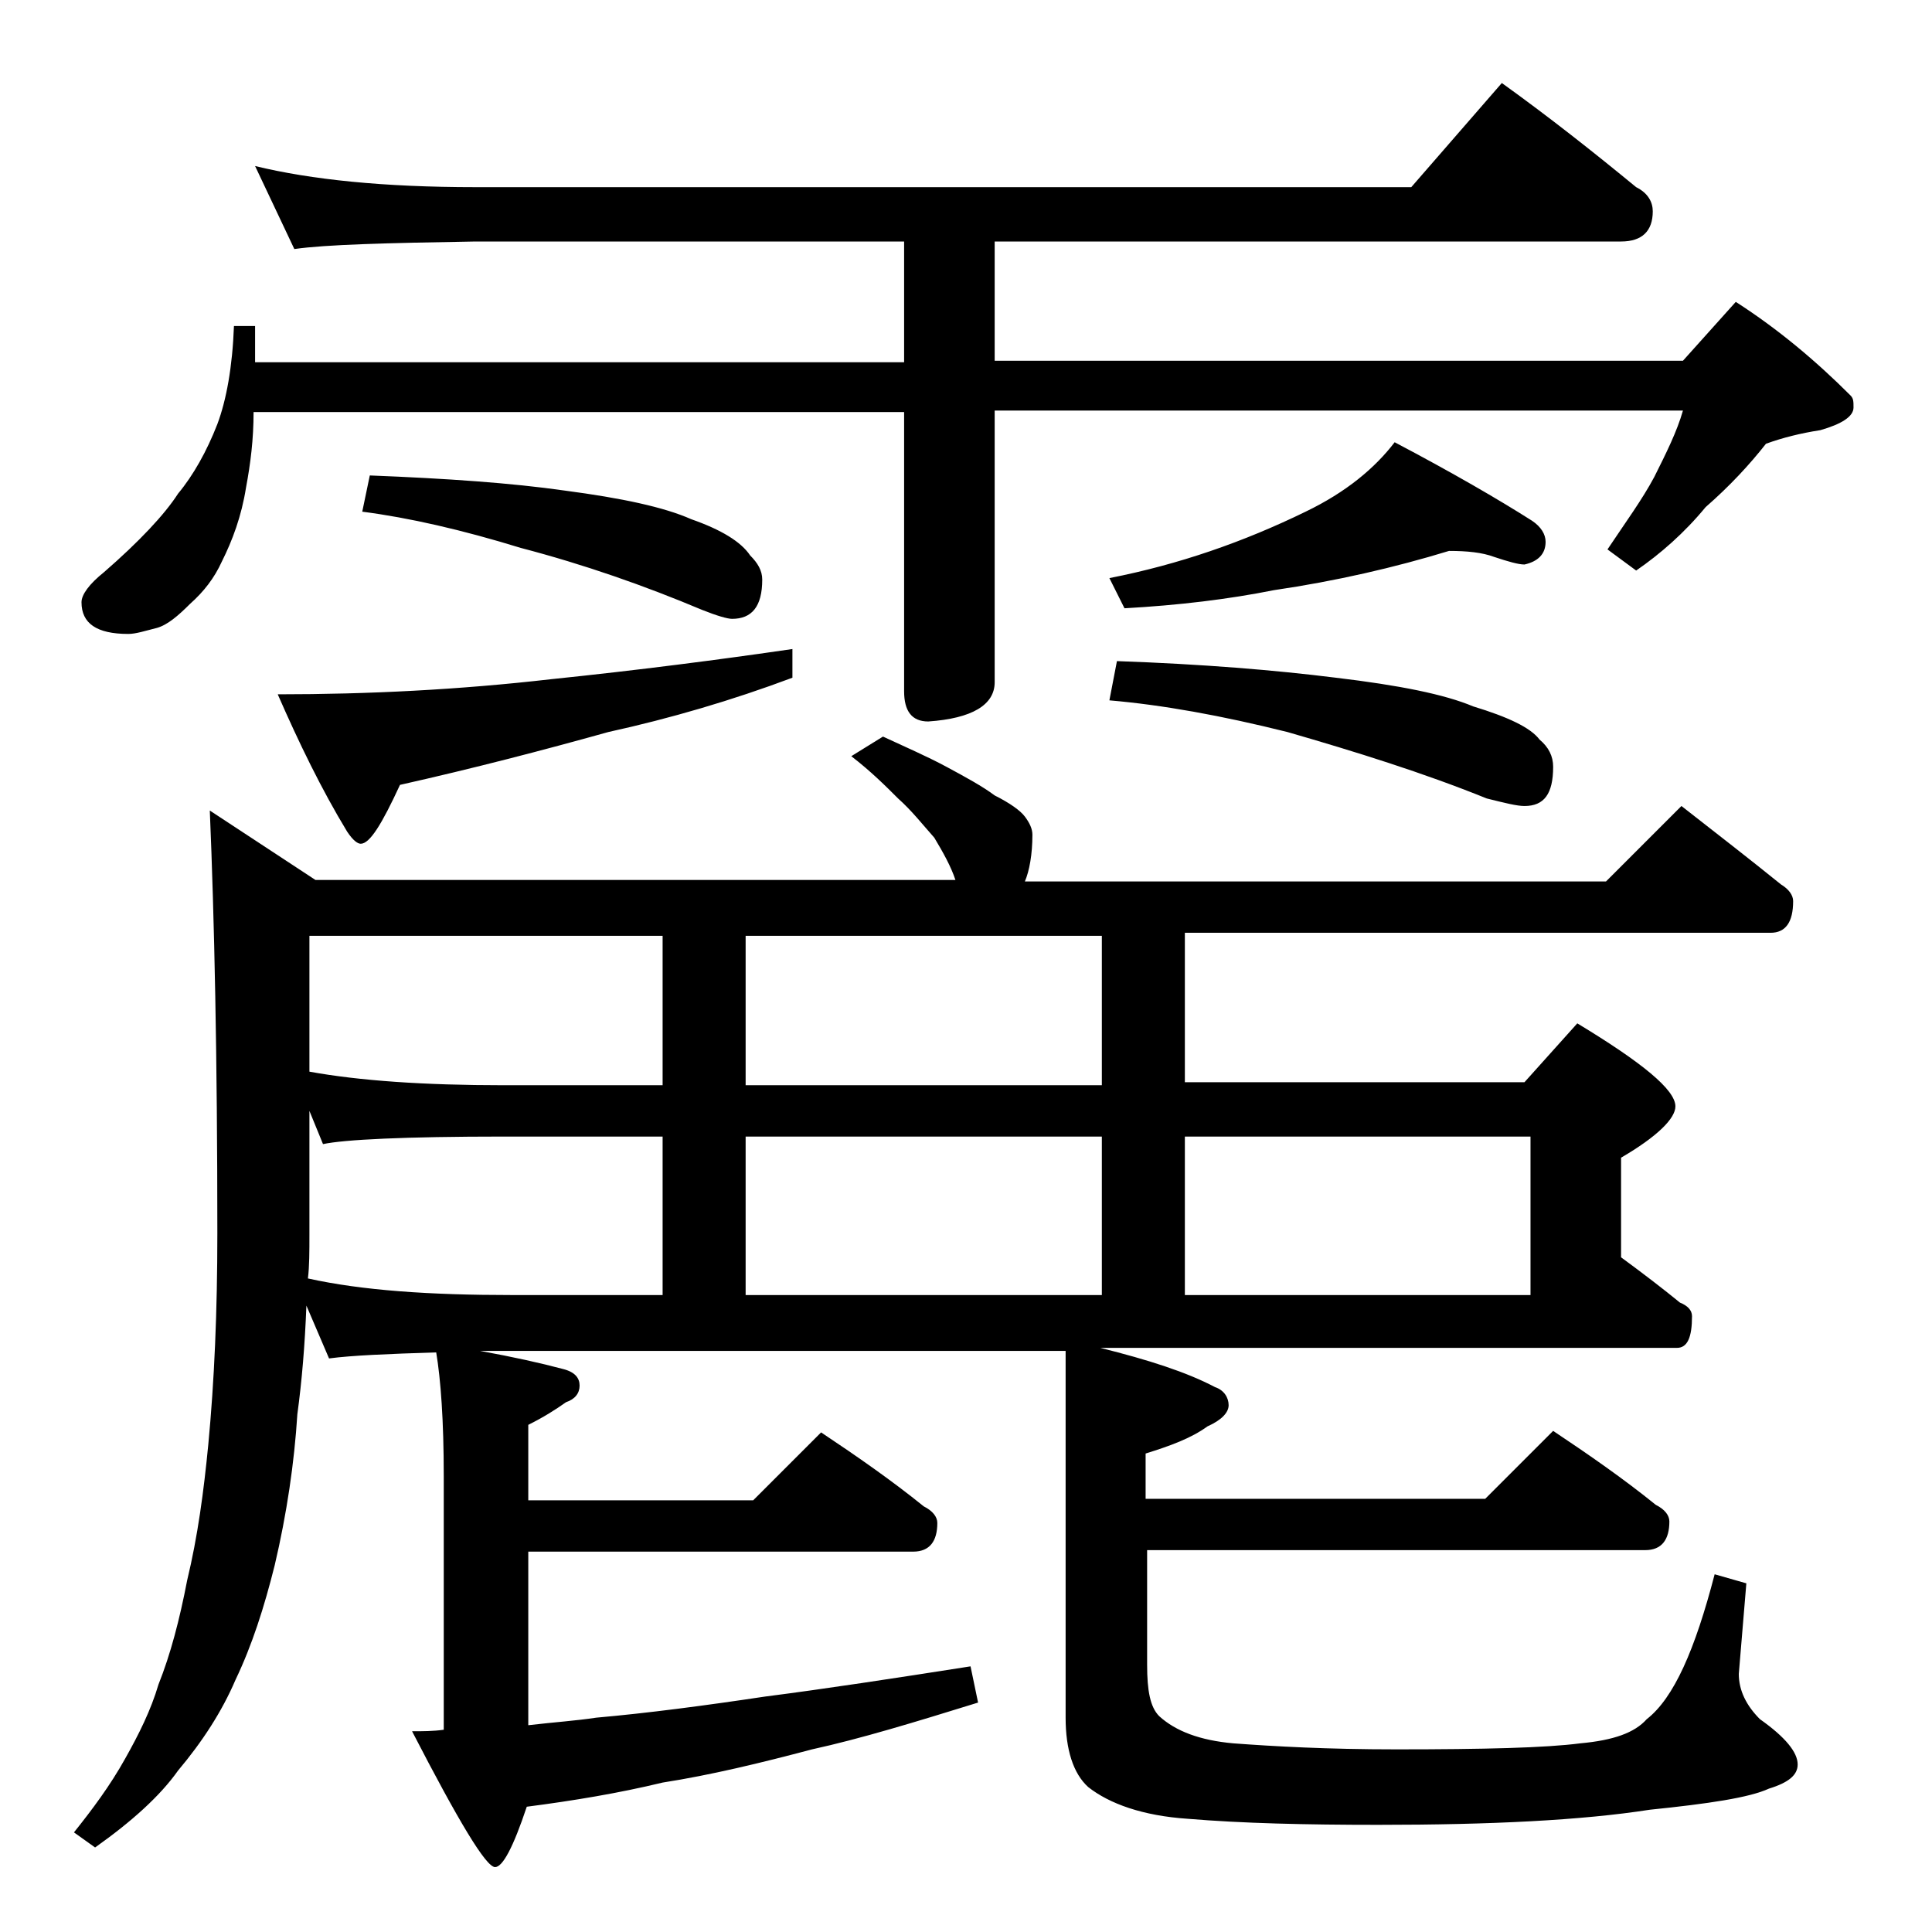
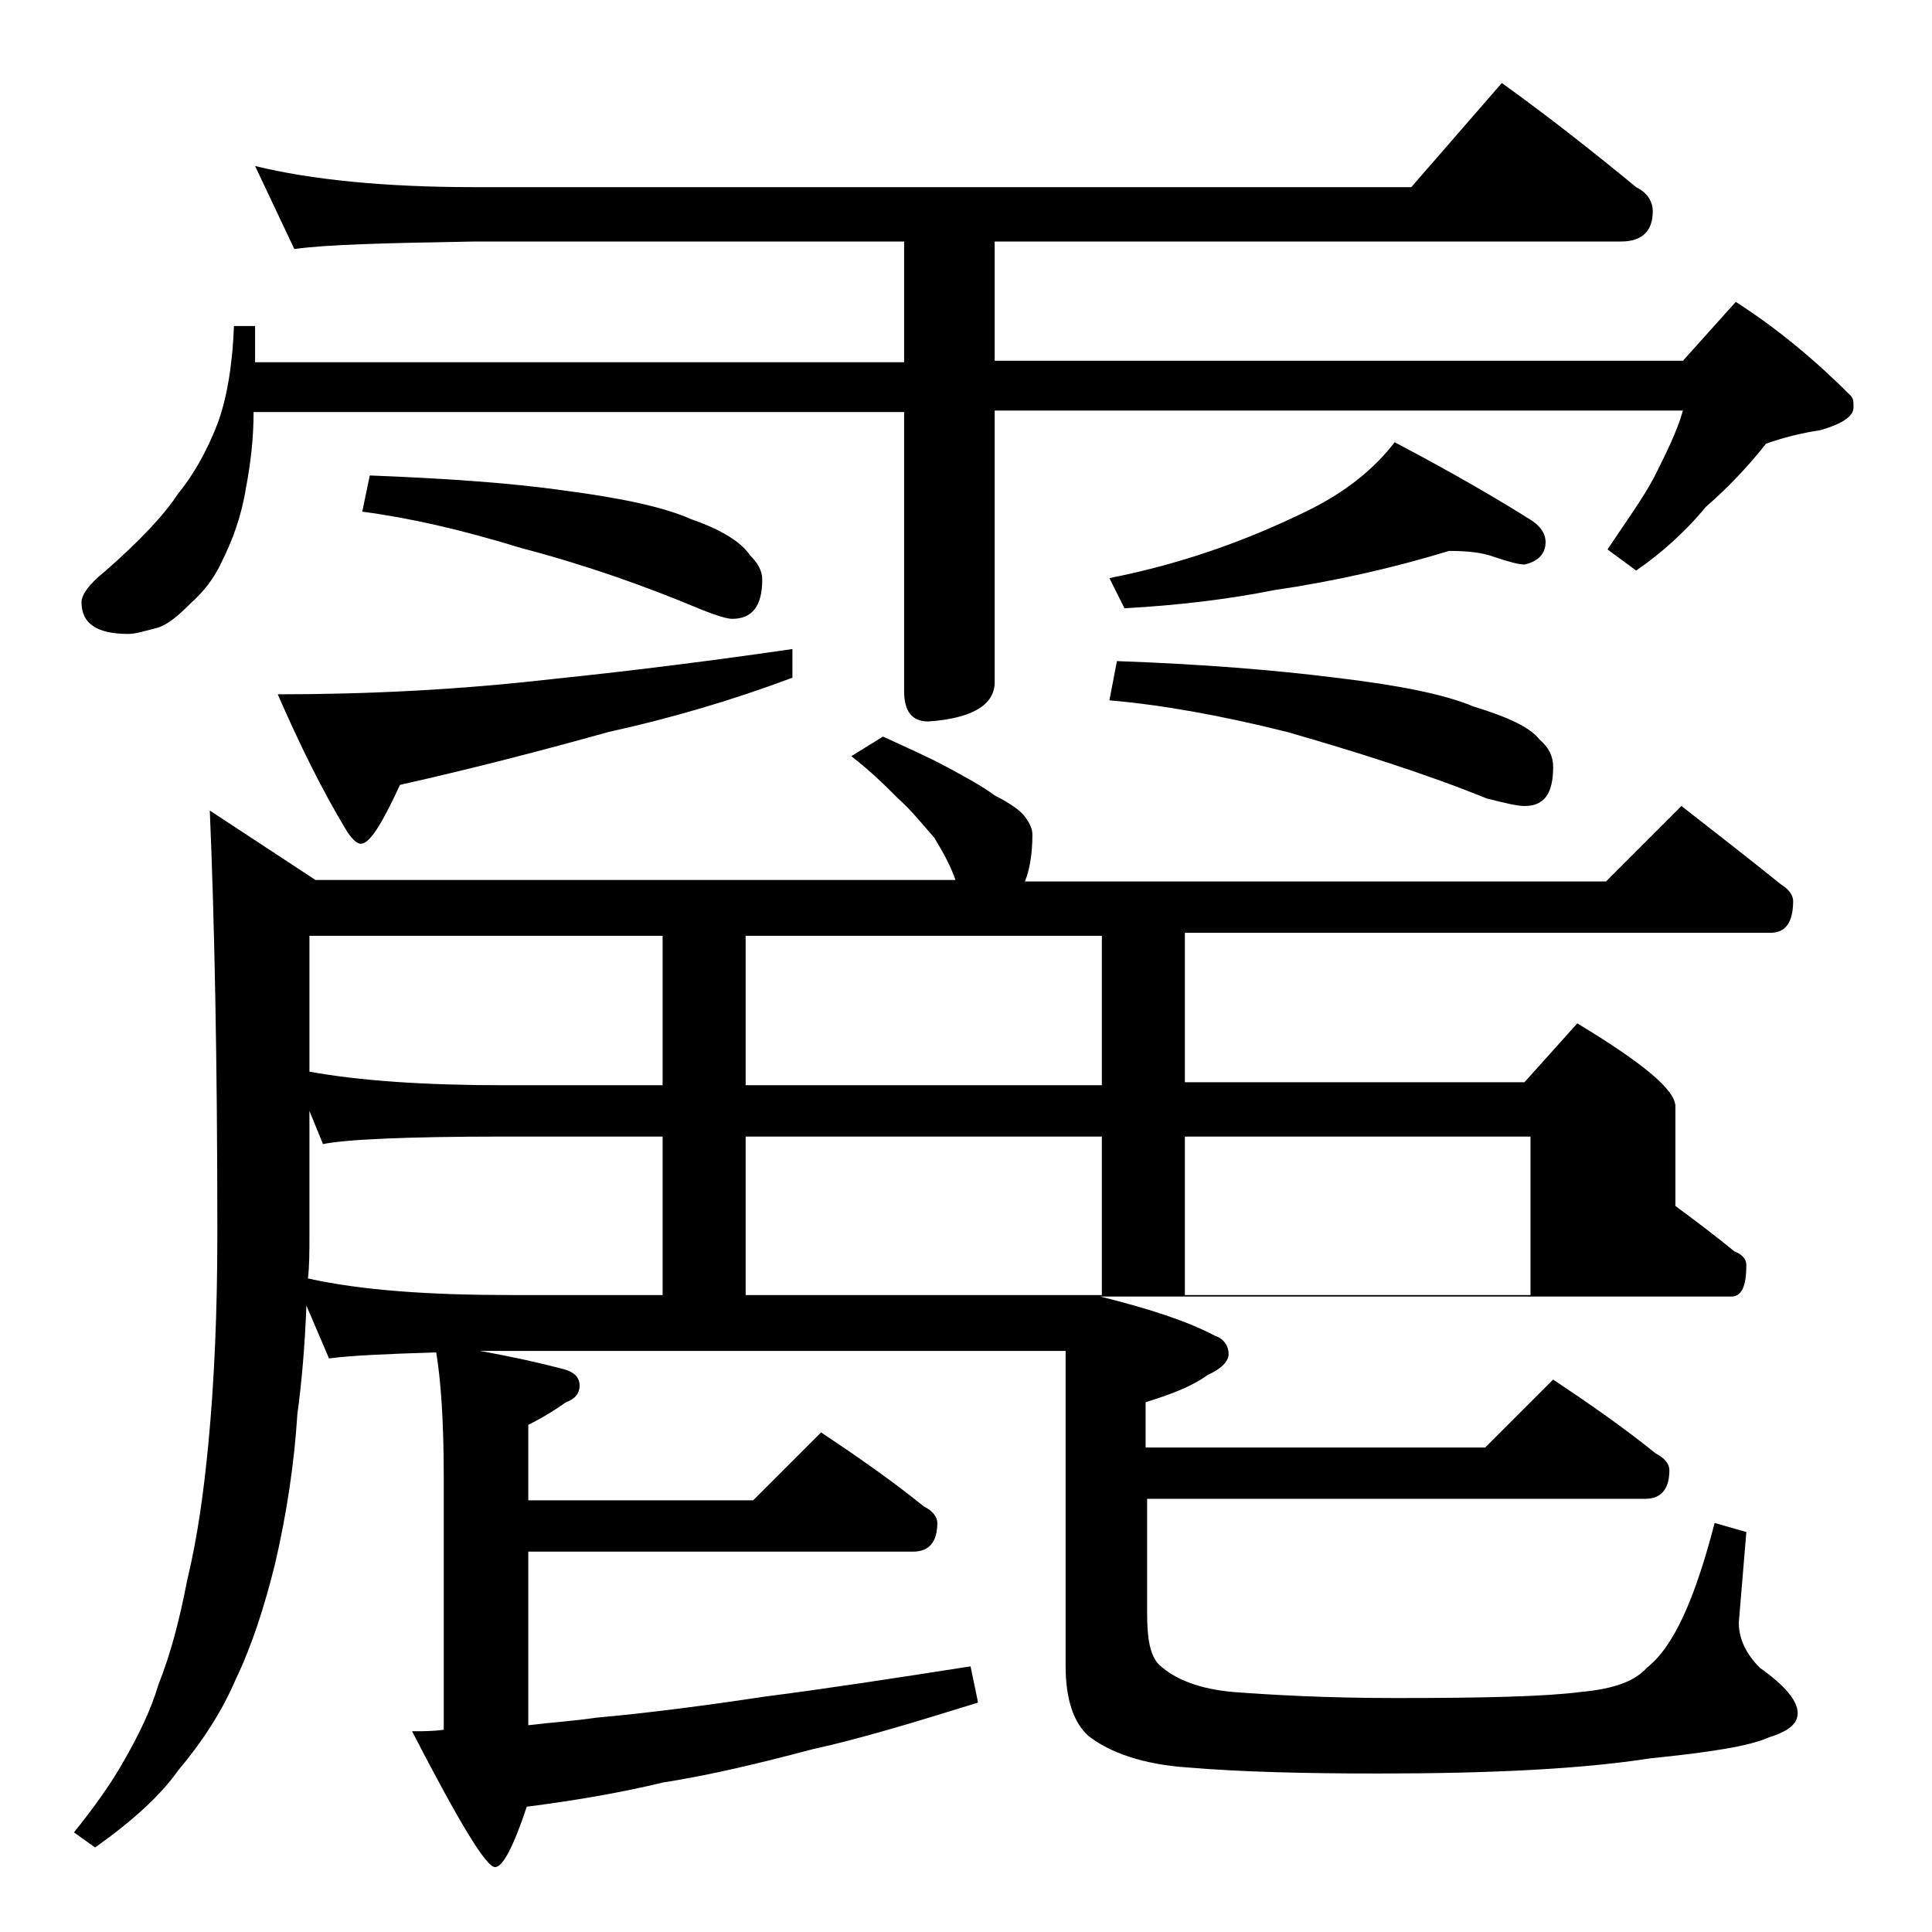
<svg xmlns="http://www.w3.org/2000/svg" version="1.1" id="Layer_1" x="0px" y="0px" viewBox="0 0 128 128" enable-background="new 0 0 128 128" xml:space="preserve">
-   <path d="M58.5,48.8c1.5,0.7,2.9,1.3,4.2,2c1.3,0.7,2.4,1.3,3.2,1.9c1,0.5,1.7,1,2,1.4c0.3,0.4,0.5,0.8,0.5,1.2  c0,1.3-0.2,2.4-0.5,3.1h38.5l5-5c2.3,1.8,4.5,3.5,6.6,5.2c0.5,0.3,0.8,0.7,0.8,1.1c0,1.4-0.5,2.1-1.5,2.1H78.5v9.9H101l3.5-3.9  c4.3,2.6,6.5,4.4,6.5,5.5c0,0.8-1.2,2-3.6,3.4v6.6c1.5,1.1,2.8,2.1,3.9,3c0.5,0.2,0.8,0.5,0.8,0.9c0,1.4-0.3,2.1-1,2.1H72.9  c3.2,0.8,5.7,1.6,7.6,2.6c0.6,0.2,0.9,0.7,0.9,1.2c0,0.5-0.5,1-1.4,1.4c-1.1,0.8-2.5,1.3-4.1,1.8v3h22.5l4.5-4.5  c2.4,1.6,4.7,3.2,6.8,4.9c0.6,0.3,0.9,0.7,0.9,1.1c0,1.2-0.5,1.9-1.6,1.9h-33v7.6c0,1.7,0.2,2.8,0.8,3.4c1.1,1,2.7,1.6,4.9,1.8  c2.7,0.2,6.2,0.4,10.8,0.4c5.8,0,9.9-0.1,12.2-0.4c2.2-0.2,3.6-0.7,4.4-1.6c1.8-1.4,3.2-4.6,4.5-9.6l2.1,0.6l-0.5,6  c0,1.1,0.5,2.1,1.4,3c1.7,1.2,2.5,2.2,2.5,3c0,0.7-0.6,1.2-1.9,1.6c-1.3,0.6-4,1-7.9,1.4c-4.5,0.7-10.5,1-18,1  c-4.8,0-9-0.1-12.6-0.4c-3-0.2-5.2-1-6.6-2.1c-1-0.9-1.5-2.5-1.5-4.6V89.5H31.8c2.2,0.4,4,0.8,5.5,1.2c0.8,0.2,1.1,0.6,1.1,1.1  s-0.3,0.9-0.9,1.1c-0.7,0.5-1.5,1-2.5,1.5v5h14.9l4.5-4.5c2.4,1.6,4.7,3.2,6.8,4.9c0.6,0.3,0.9,0.7,0.9,1.1c0,1.2-0.5,1.9-1.6,1.9  H35v11.5c1.7-0.2,3.2-0.3,4.5-0.5c3.4-0.3,7.2-0.8,11.2-1.4c3.9-0.5,8.5-1.2,13.6-2l0.5,2.4c-4.2,1.3-7.8,2.4-11,3.1  c-3.4,0.9-6.7,1.7-9.9,2.2c-2.9,0.7-5.9,1.2-9,1.6c-0.9,2.7-1.6,4-2.1,4c-0.6,0-2.4-3-5.5-9c0.7,0,1.4,0,2.1-0.1V97.8  c0-3.7-0.2-6.4-0.5-8.2c-3.2,0.1-5.6,0.2-7.1,0.4l-1.5-3.5c-0.1,2.6-0.3,5-0.6,7.2c-0.2,3.2-0.7,6.6-1.5,10  c-0.7,2.8-1.5,5.3-2.6,7.6c-0.9,2.1-2.2,4.1-3.8,6c-1.2,1.7-3.1,3.4-5.5,5.1l-1.4-1c1.2-1.5,2.4-3.1,3.4-4.9  c0.9-1.6,1.7-3.2,2.2-4.9c0.8-2,1.4-4.3,1.9-6.9c0.7-2.9,1.1-5.9,1.4-9c0.4-4.2,0.6-8.8,0.6-14c0-11.6-0.2-20.9-0.5-28l7,4.6h42.4  c-0.3-0.9-0.8-1.8-1.4-2.8c-0.8-0.9-1.5-1.8-2.4-2.6c-0.8-0.8-1.8-1.8-3.1-2.8L58.5,48.8z M16.9,11c3.7,0.9,8.5,1.4,14.6,1.4h62  l6-6.9c3.2,2.3,6.1,4.6,8.9,6.9c0.8,0.4,1.1,1,1.1,1.6c0,1.3-0.7,2-2.1,2H65.9v7.9h45.6L115,20c2.8,1.8,5.3,3.9,7.6,6.2  c0.2,0.2,0.2,0.4,0.2,0.8c0,0.6-0.8,1.1-2.2,1.5c-1.3,0.2-2.5,0.5-3.6,0.9c-1.1,1.4-2.4,2.8-4,4.2c-1.4,1.7-3,3.1-4.6,4.2l-1.9-1.4  c1.2-1.8,2.3-3.3,3.1-4.8c0.8-1.6,1.5-3,1.9-4.4H65.9v18c0,1.5-1.5,2.4-4.4,2.6c-1.1,0-1.6-0.7-1.6-2V27.3H16.8c0,1.8-0.2,3.4-0.5,5  c-0.3,1.9-0.9,3.5-1.6,4.9c-0.5,1.1-1.2,2-2.1,2.8c-0.8,0.8-1.5,1.4-2.2,1.6C9.6,41.8,9,42,8.5,42c-2.1,0-3.1-0.7-3.1-2.1  c0-0.5,0.5-1.2,1.5-2c2.3-2,4-3.8,4.9-5.2c1-1.2,1.9-2.8,2.6-4.6c0.6-1.6,1-3.8,1.1-6.5h1.4v2.4h43V16H31.5c-5.9,0.1-9.9,0.2-12,0.5  L16.9,11z M52.5,43v1.9c-4,1.5-8.1,2.7-12.2,3.6c-4.3,1.2-8.9,2.4-13.8,3.5c-1.2,2.6-2,3.9-2.6,3.9c-0.2,0-0.5-0.2-0.9-0.8  c-1.7-2.8-3.2-5.9-4.6-9.1c6,0,12-0.3,18.1-1C42.3,44.4,47.7,43.7,52.5,43z M20.4,84.7c3.6,0.8,8.1,1.1,13.5,1.1h10V75.3H33.4  c-6.6,0-10.6,0.2-12,0.5l-0.9-2.2v8.2C20.5,82.9,20.5,83.9,20.4,84.7z M43.9,71.8V62H20.5v9c3.3,0.6,7.6,0.9,12.9,0.9H43.9z   M24.5,31.5c5.1,0.2,9.4,0.5,12.9,1c3.8,0.5,6.6,1.1,8.4,1.9c2,0.7,3.3,1.5,3.9,2.4c0.5,0.5,0.8,1,0.8,1.6c0,1.8-0.7,2.6-2,2.6  c-0.3,0-1-0.2-2-0.6c-3.8-1.6-7.8-3-12-4.1c-3.9-1.2-7.4-2-10.5-2.4L24.5,31.5z M73,71.8V62H49.4v9.9H73z M49.4,85.8H73V75.3H49.4  V85.8z M96,36.5c-3.6,1.1-7.5,2-11.6,2.6c-3,0.6-6.3,1-9.9,1.2l-1-2c4.6-0.9,8.9-2.4,13-4.4c2.7-1.3,4.6-2.9,5.9-4.6  c3.8,2,6.9,3.8,9.1,5.2c0.6,0.4,0.9,0.9,0.9,1.4c0,0.8-0.5,1.3-1.4,1.5c-0.4,0-1.1-0.2-2-0.5C98.2,36.6,97.2,36.5,96,36.5z M74,43.8  c5.7,0.2,10.5,0.6,14.5,1.1c4.2,0.5,7.2,1.1,9.1,1.9c2.3,0.7,3.8,1.4,4.4,2.2c0.6,0.5,0.9,1.1,0.9,1.8c0,1.8-0.6,2.6-1.9,2.6  c-0.5,0-1.3-0.2-2.5-0.5c-4.2-1.7-8.7-3.1-13.2-4.4c-4.4-1.1-8.3-1.8-11.8-2.1L74,43.8z M78.5,85.8h22.9V75.3H78.5V85.8z" />
+   <path d="M58.5,48.8c1.5,0.7,2.9,1.3,4.2,2c1.3,0.7,2.4,1.3,3.2,1.9c1,0.5,1.7,1,2,1.4c0.3,0.4,0.5,0.8,0.5,1.2  c0,1.3-0.2,2.4-0.5,3.1h38.5l5-5c2.3,1.8,4.5,3.5,6.6,5.2c0.5,0.3,0.8,0.7,0.8,1.1c0,1.4-0.5,2.1-1.5,2.1H78.5v9.9H101l3.5-3.9  c4.3,2.6,6.5,4.4,6.5,5.5v6.6c1.5,1.1,2.8,2.1,3.9,3c0.5,0.2,0.8,0.5,0.8,0.9c0,1.4-0.3,2.1-1,2.1H72.9  c3.2,0.8,5.7,1.6,7.6,2.6c0.6,0.2,0.9,0.7,0.9,1.2c0,0.5-0.5,1-1.4,1.4c-1.1,0.8-2.5,1.3-4.1,1.8v3h22.5l4.5-4.5  c2.4,1.6,4.7,3.2,6.8,4.9c0.6,0.3,0.9,0.7,0.9,1.1c0,1.2-0.5,1.9-1.6,1.9h-33v7.6c0,1.7,0.2,2.8,0.8,3.4c1.1,1,2.7,1.6,4.9,1.8  c2.7,0.2,6.2,0.4,10.8,0.4c5.8,0,9.9-0.1,12.2-0.4c2.2-0.2,3.6-0.7,4.4-1.6c1.8-1.4,3.2-4.6,4.5-9.6l2.1,0.6l-0.5,6  c0,1.1,0.5,2.1,1.4,3c1.7,1.2,2.5,2.2,2.5,3c0,0.7-0.6,1.2-1.9,1.6c-1.3,0.6-4,1-7.9,1.4c-4.5,0.7-10.5,1-18,1  c-4.8,0-9-0.1-12.6-0.4c-3-0.2-5.2-1-6.6-2.1c-1-0.9-1.5-2.5-1.5-4.6V89.5H31.8c2.2,0.4,4,0.8,5.5,1.2c0.8,0.2,1.1,0.6,1.1,1.1  s-0.3,0.9-0.9,1.1c-0.7,0.5-1.5,1-2.5,1.5v5h14.9l4.5-4.5c2.4,1.6,4.7,3.2,6.8,4.9c0.6,0.3,0.9,0.7,0.9,1.1c0,1.2-0.5,1.9-1.6,1.9  H35v11.5c1.7-0.2,3.2-0.3,4.5-0.5c3.4-0.3,7.2-0.8,11.2-1.4c3.9-0.5,8.5-1.2,13.6-2l0.5,2.4c-4.2,1.3-7.8,2.4-11,3.1  c-3.4,0.9-6.7,1.7-9.9,2.2c-2.9,0.7-5.9,1.2-9,1.6c-0.9,2.7-1.6,4-2.1,4c-0.6,0-2.4-3-5.5-9c0.7,0,1.4,0,2.1-0.1V97.8  c0-3.7-0.2-6.4-0.5-8.2c-3.2,0.1-5.6,0.2-7.1,0.4l-1.5-3.5c-0.1,2.6-0.3,5-0.6,7.2c-0.2,3.2-0.7,6.6-1.5,10  c-0.7,2.8-1.5,5.3-2.6,7.6c-0.9,2.1-2.2,4.1-3.8,6c-1.2,1.7-3.1,3.4-5.5,5.1l-1.4-1c1.2-1.5,2.4-3.1,3.4-4.9  c0.9-1.6,1.7-3.2,2.2-4.9c0.8-2,1.4-4.3,1.9-6.9c0.7-2.9,1.1-5.9,1.4-9c0.4-4.2,0.6-8.8,0.6-14c0-11.6-0.2-20.9-0.5-28l7,4.6h42.4  c-0.3-0.9-0.8-1.8-1.4-2.8c-0.8-0.9-1.5-1.8-2.4-2.6c-0.8-0.8-1.8-1.8-3.1-2.8L58.5,48.8z M16.9,11c3.7,0.9,8.5,1.4,14.6,1.4h62  l6-6.9c3.2,2.3,6.1,4.6,8.9,6.9c0.8,0.4,1.1,1,1.1,1.6c0,1.3-0.7,2-2.1,2H65.9v7.9h45.6L115,20c2.8,1.8,5.3,3.9,7.6,6.2  c0.2,0.2,0.2,0.4,0.2,0.8c0,0.6-0.8,1.1-2.2,1.5c-1.3,0.2-2.5,0.5-3.6,0.9c-1.1,1.4-2.4,2.8-4,4.2c-1.4,1.7-3,3.1-4.6,4.2l-1.9-1.4  c1.2-1.8,2.3-3.3,3.1-4.8c0.8-1.6,1.5-3,1.9-4.4H65.9v18c0,1.5-1.5,2.4-4.4,2.6c-1.1,0-1.6-0.7-1.6-2V27.3H16.8c0,1.8-0.2,3.4-0.5,5  c-0.3,1.9-0.9,3.5-1.6,4.9c-0.5,1.1-1.2,2-2.1,2.8c-0.8,0.8-1.5,1.4-2.2,1.6C9.6,41.8,9,42,8.5,42c-2.1,0-3.1-0.7-3.1-2.1  c0-0.5,0.5-1.2,1.5-2c2.3-2,4-3.8,4.9-5.2c1-1.2,1.9-2.8,2.6-4.6c0.6-1.6,1-3.8,1.1-6.5h1.4v2.4h43V16H31.5c-5.9,0.1-9.9,0.2-12,0.5  L16.9,11z M52.5,43v1.9c-4,1.5-8.1,2.7-12.2,3.6c-4.3,1.2-8.9,2.4-13.8,3.5c-1.2,2.6-2,3.9-2.6,3.9c-0.2,0-0.5-0.2-0.9-0.8  c-1.7-2.8-3.2-5.9-4.6-9.1c6,0,12-0.3,18.1-1C42.3,44.4,47.7,43.7,52.5,43z M20.4,84.7c3.6,0.8,8.1,1.1,13.5,1.1h10V75.3H33.4  c-6.6,0-10.6,0.2-12,0.5l-0.9-2.2v8.2C20.5,82.9,20.5,83.9,20.4,84.7z M43.9,71.8V62H20.5v9c3.3,0.6,7.6,0.9,12.9,0.9H43.9z   M24.5,31.5c5.1,0.2,9.4,0.5,12.9,1c3.8,0.5,6.6,1.1,8.4,1.9c2,0.7,3.3,1.5,3.9,2.4c0.5,0.5,0.8,1,0.8,1.6c0,1.8-0.7,2.6-2,2.6  c-0.3,0-1-0.2-2-0.6c-3.8-1.6-7.8-3-12-4.1c-3.9-1.2-7.4-2-10.5-2.4L24.5,31.5z M73,71.8V62H49.4v9.9H73z M49.4,85.8H73V75.3H49.4  V85.8z M96,36.5c-3.6,1.1-7.5,2-11.6,2.6c-3,0.6-6.3,1-9.9,1.2l-1-2c4.6-0.9,8.9-2.4,13-4.4c2.7-1.3,4.6-2.9,5.9-4.6  c3.8,2,6.9,3.8,9.1,5.2c0.6,0.4,0.9,0.9,0.9,1.4c0,0.8-0.5,1.3-1.4,1.5c-0.4,0-1.1-0.2-2-0.5C98.2,36.6,97.2,36.5,96,36.5z M74,43.8  c5.7,0.2,10.5,0.6,14.5,1.1c4.2,0.5,7.2,1.1,9.1,1.9c2.3,0.7,3.8,1.4,4.4,2.2c0.6,0.5,0.9,1.1,0.9,1.8c0,1.8-0.6,2.6-1.9,2.6  c-0.5,0-1.3-0.2-2.5-0.5c-4.2-1.7-8.7-3.1-13.2-4.4c-4.4-1.1-8.3-1.8-11.8-2.1L74,43.8z M78.5,85.8h22.9V75.3H78.5V85.8z" />
</svg>